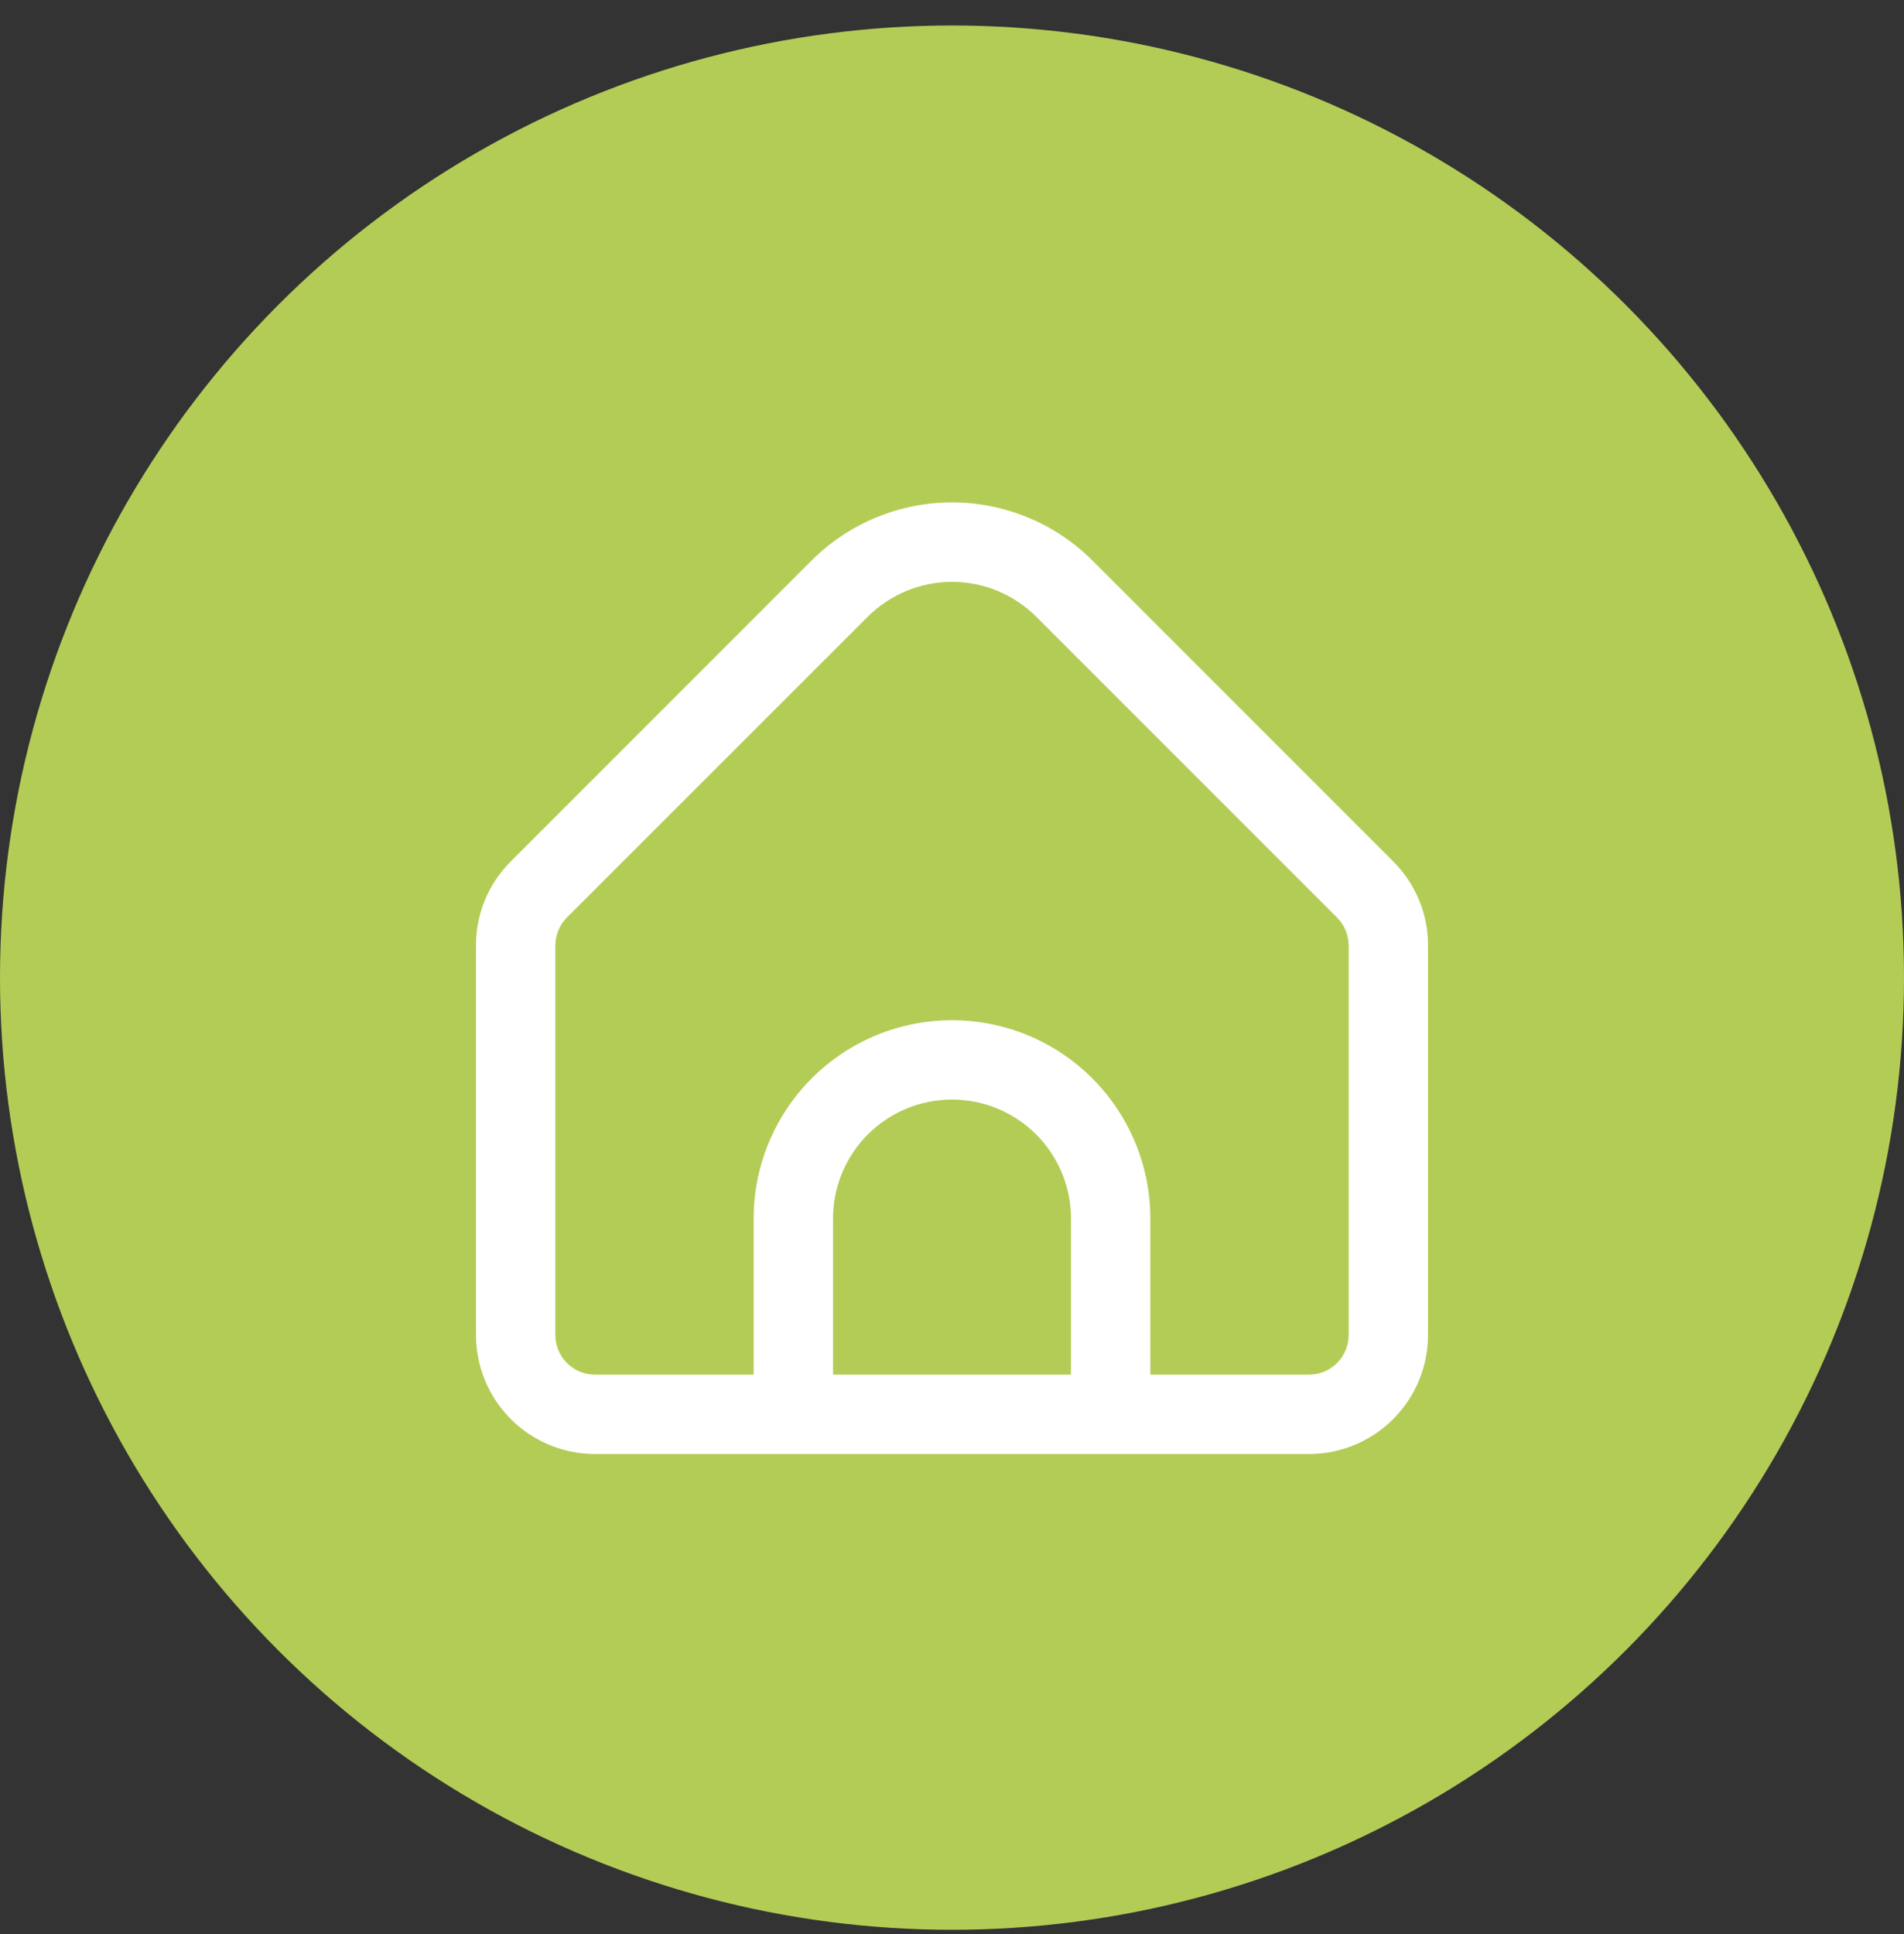
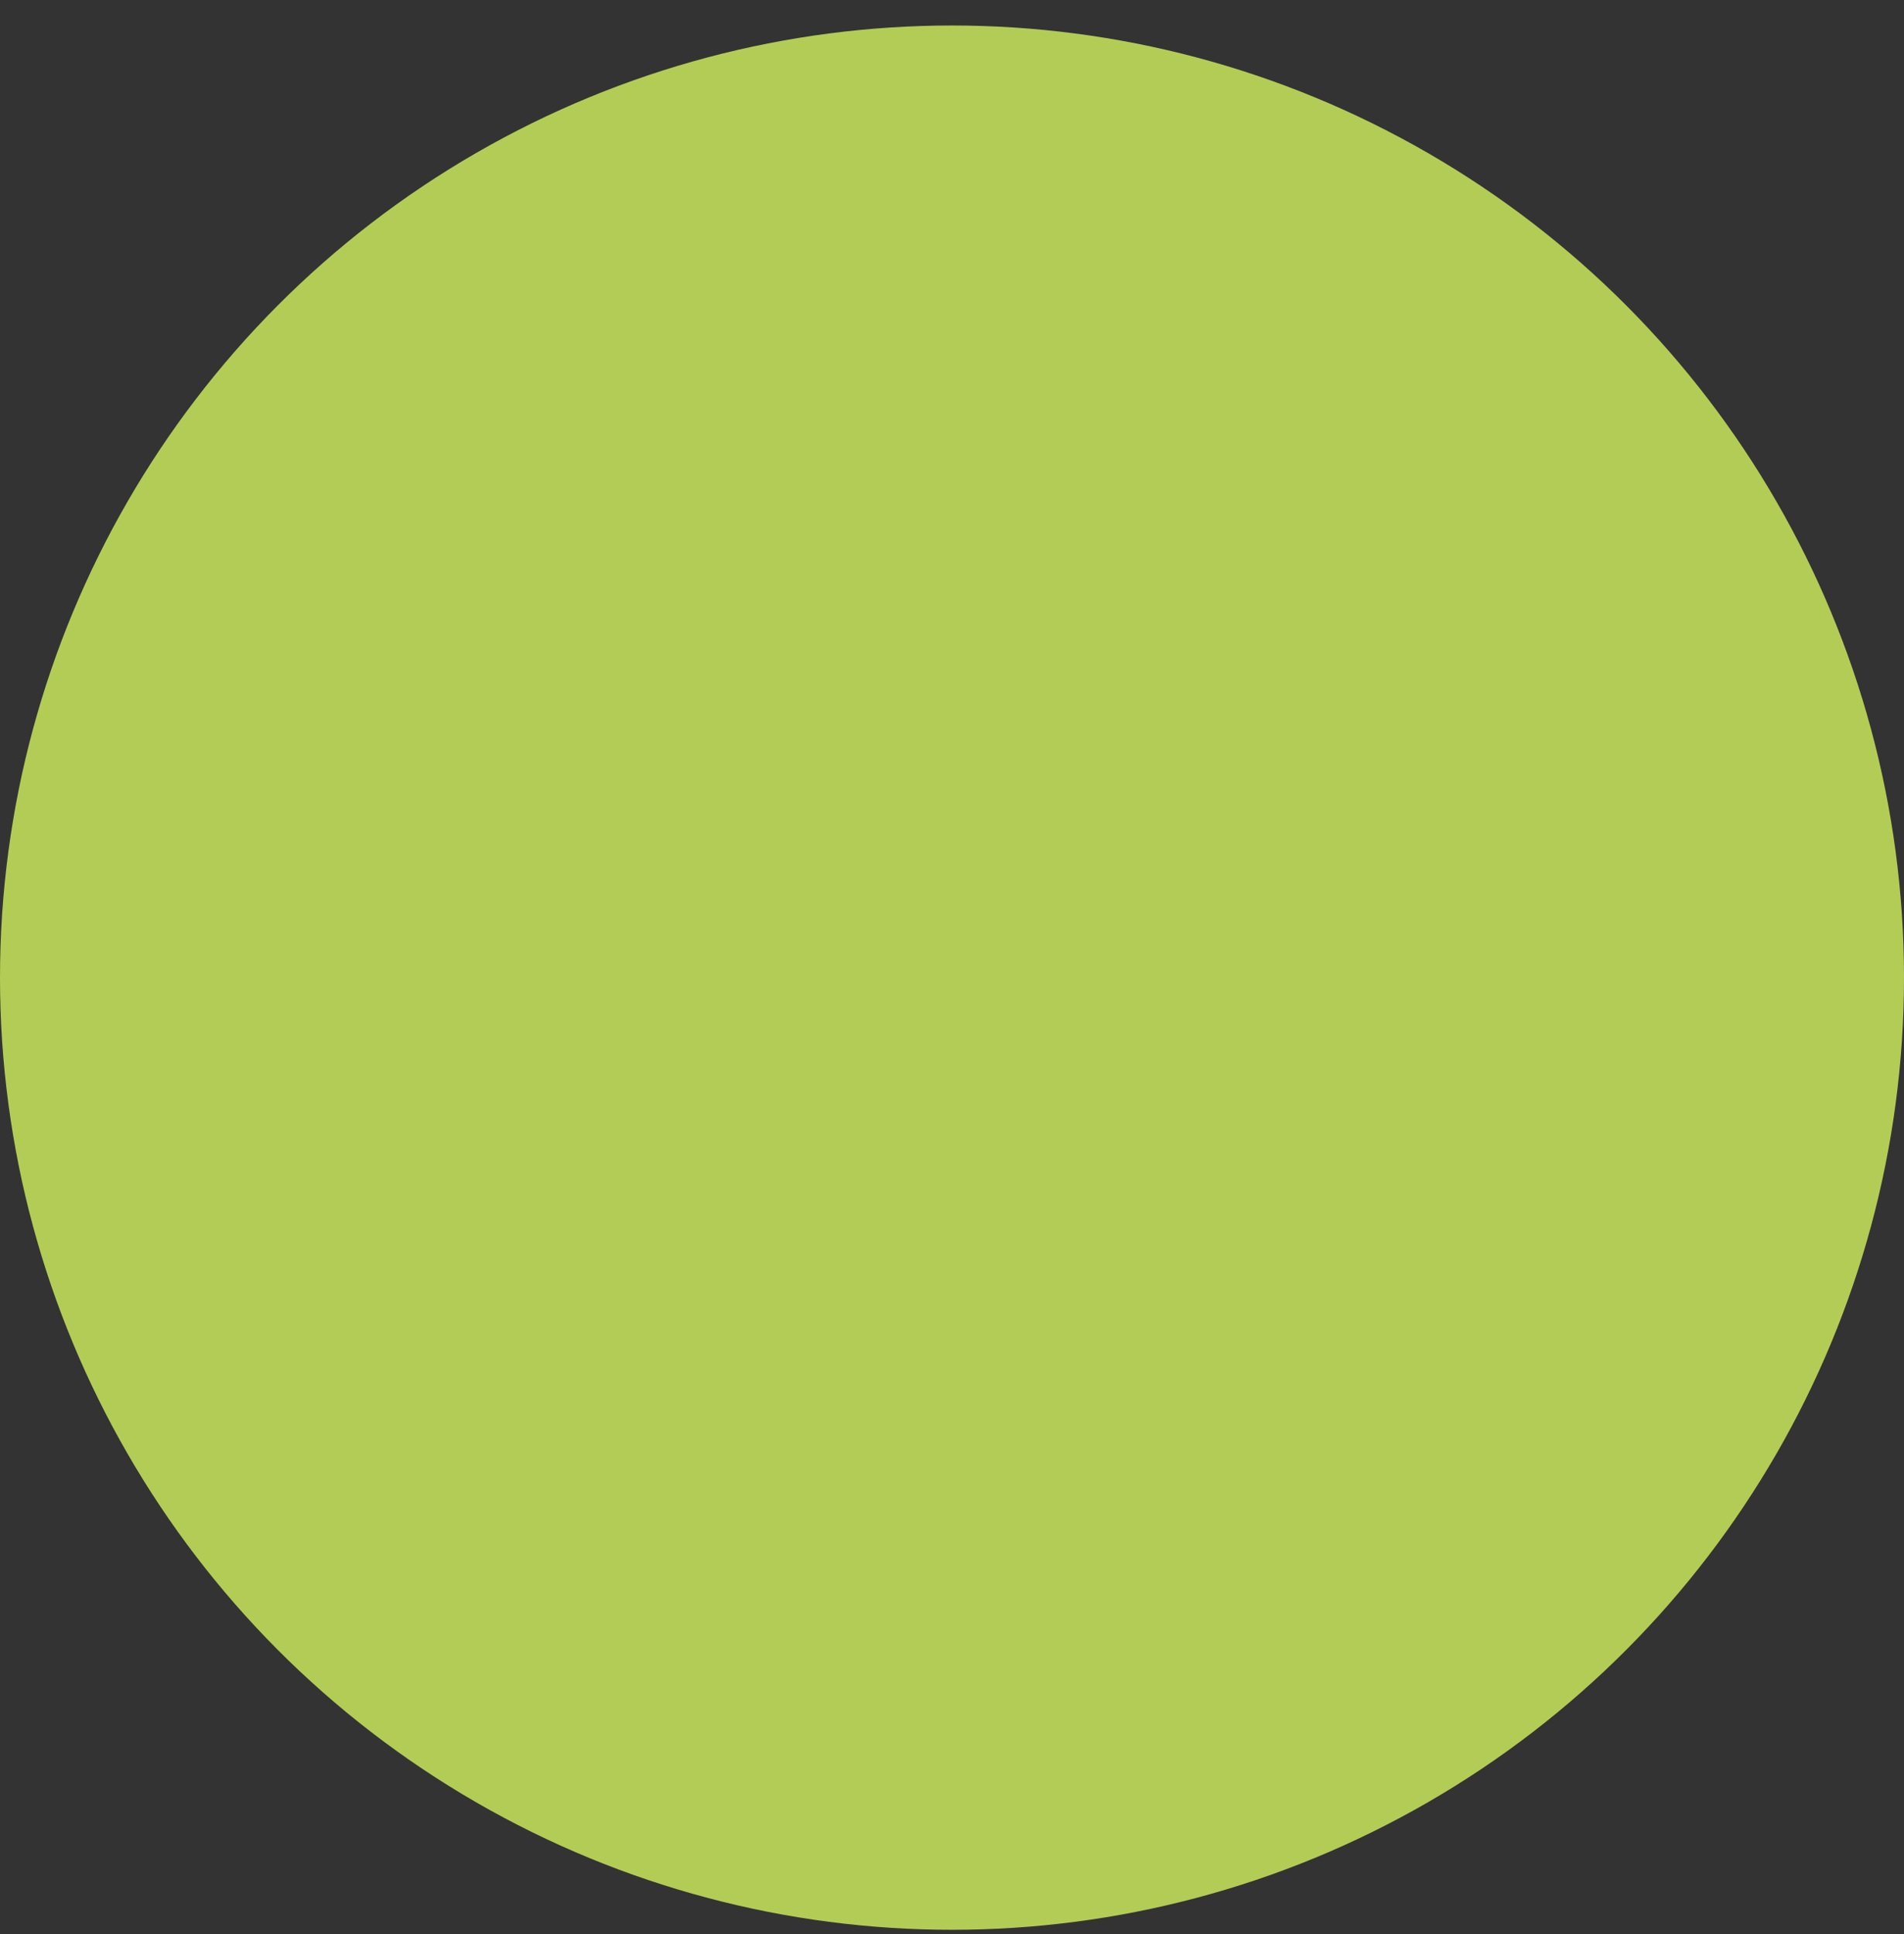
<svg xmlns="http://www.w3.org/2000/svg" width="64" height="65" viewBox="0 0 64 65" fill="none">
  <rect x="0" y="0" width="64" height="65" fill="#333333" stroke="none" />
  <circle cx="32" cy="32.857" r="32" fill="#B3CC56" />
  <g clip-path="url(#clip0_156_461)">
    <path d="M46.828 28.949L36.715 18.834C35.463 17.586 33.768 16.885 32 16.885C30.233 16.885 28.537 17.586 27.285 18.834L17.172 28.949C16.799 29.319 16.504 29.76 16.302 30.245C16.101 30.731 15.998 31.252 16 31.777V44.866C16 45.927 16.421 46.945 17.172 47.695C17.922 48.445 18.939 48.866 20 48.866H44C45.061 48.866 46.078 48.445 46.828 47.695C47.579 46.945 48 45.927 48 44.866V31.777C48.002 31.252 47.899 30.731 47.697 30.245C47.496 29.76 47.201 29.319 46.828 28.949ZM36 46.2H28V40.954C28 39.893 28.421 38.876 29.172 38.126C29.922 37.376 30.939 36.954 32 36.954C33.061 36.954 34.078 37.376 34.828 38.126C35.579 38.876 36 39.893 36 40.954V46.2ZM45.333 44.866C45.333 45.22 45.193 45.559 44.943 45.809C44.693 46.059 44.354 46.2 44 46.2H38.667V40.954C38.667 39.186 37.964 37.49 36.714 36.24C35.464 34.99 33.768 34.288 32 34.288C30.232 34.288 28.536 34.99 27.286 36.24C26.036 37.49 25.333 39.186 25.333 40.954V46.2H20C19.646 46.2 19.307 46.059 19.057 45.809C18.807 45.559 18.667 45.22 18.667 44.866V31.777C18.668 31.424 18.808 31.085 19.057 30.834L29.171 20.724C29.922 19.976 30.94 19.555 32 19.555C33.06 19.555 34.078 19.976 34.829 20.724L44.943 30.838C45.191 31.088 45.331 31.425 45.333 31.777V44.866Z" fill="white" />
  </g>
  <defs>
    <clipPath id="clip0_156_461">
-       <rect width="32" height="32" fill="white" transform="translate(16 16.857)" />
-     </clipPath>
+       </clipPath>
  </defs>
</svg>